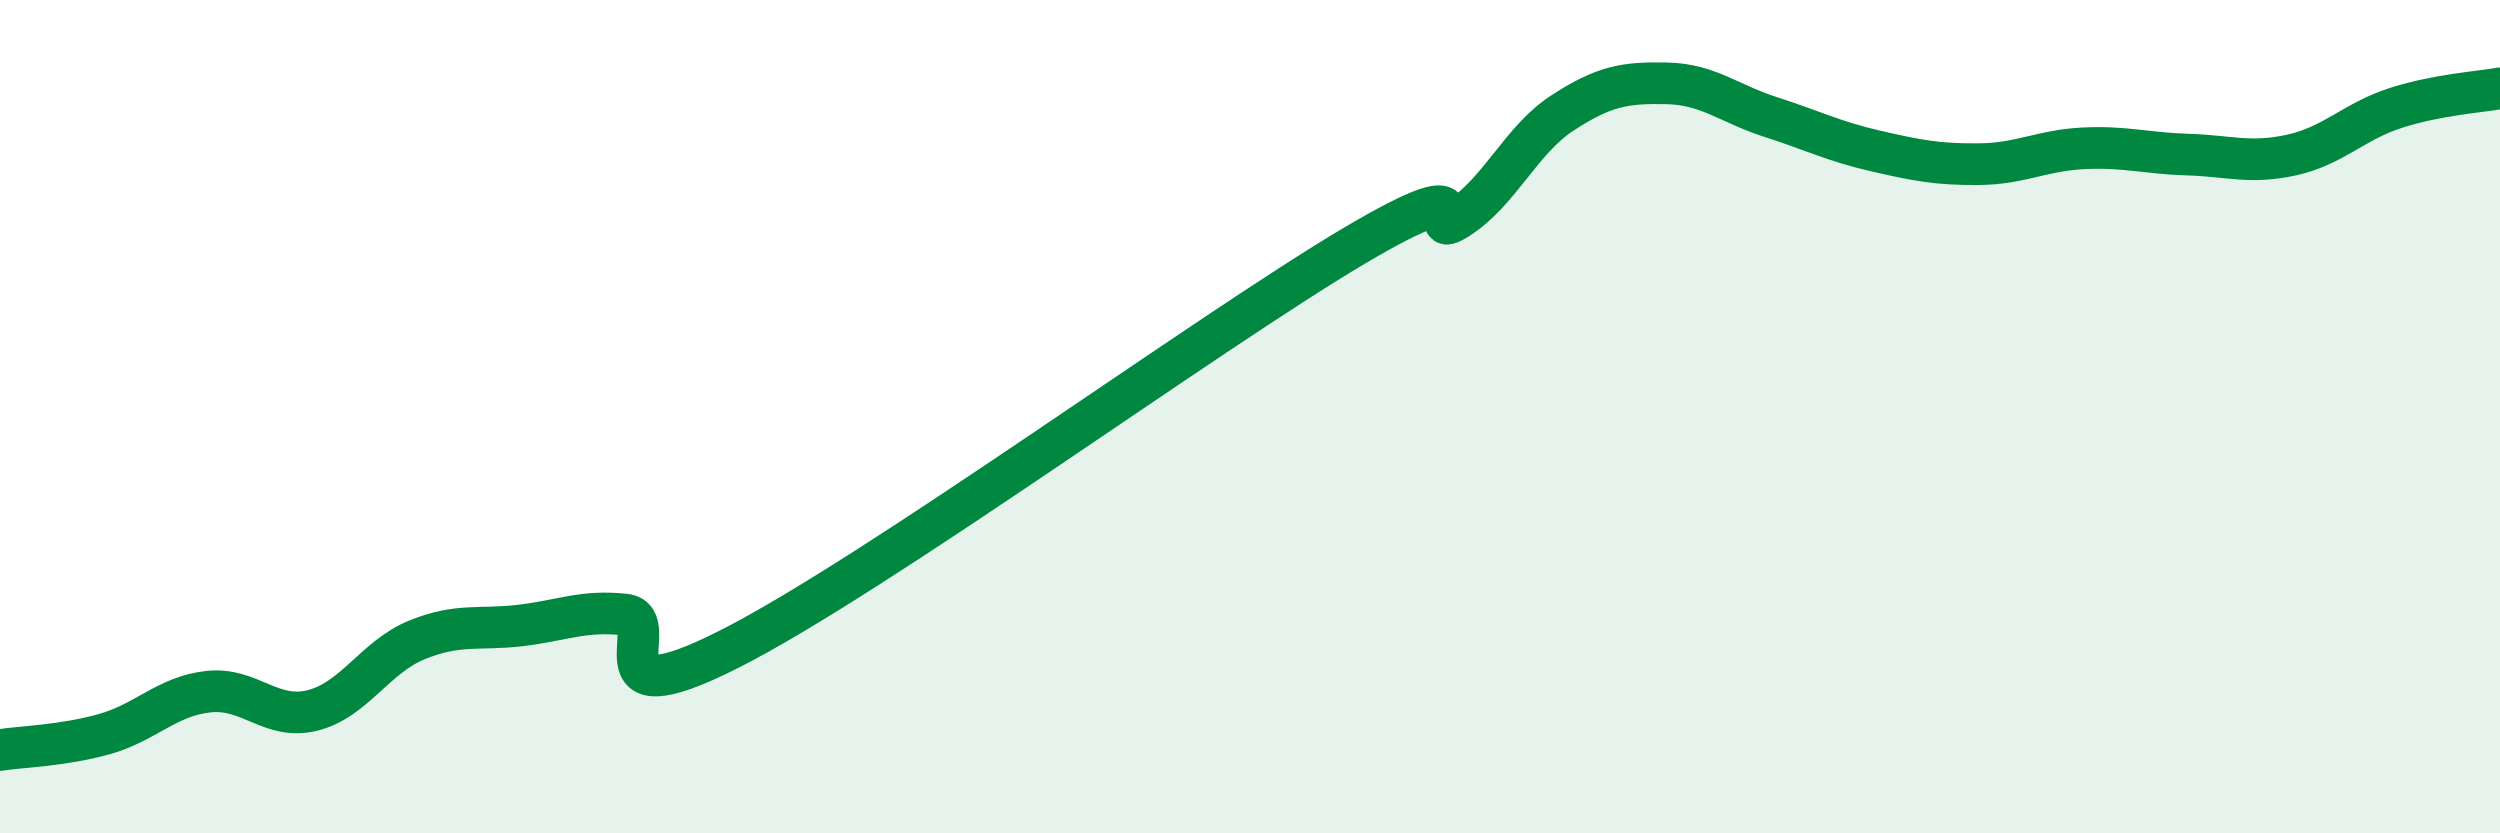
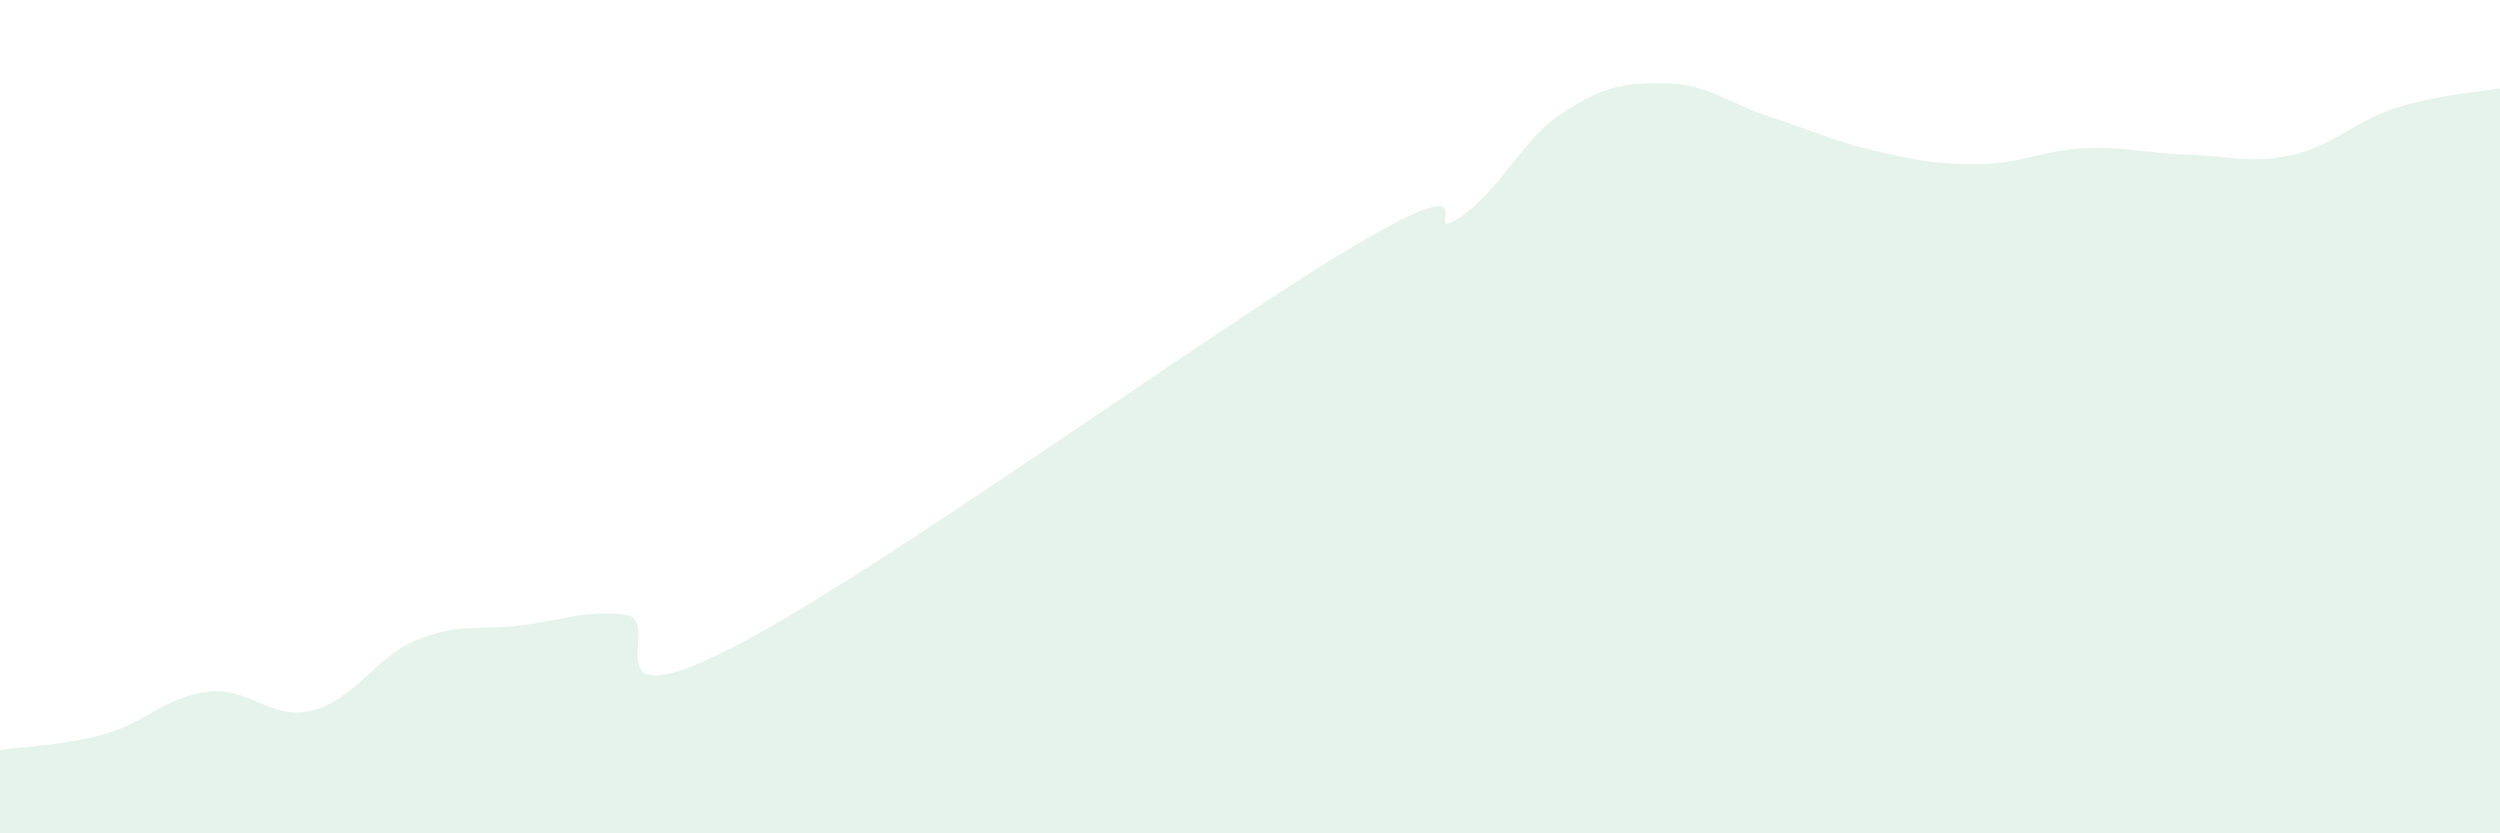
<svg xmlns="http://www.w3.org/2000/svg" width="60" height="20" viewBox="0 0 60 20">
  <path d="M 0,18 C 0.5,17.92 1.5,17.9 2.5,17.62 C 3.5,17.34 4,16.71 5,16.6 C 6,16.49 6.5,17.3 7.5,17.05 C 8.5,16.8 9,15.77 10,15.36 C 11,14.95 11.5,15.13 12.5,15.01 C 13.5,14.89 14,14.64 15,14.75 C 16,14.86 14,17.35 17.5,15.58 C 21,13.81 29,7.97 32.5,5.9 C 36,3.83 34,5.88 35,5.24 C 36,4.6 36.5,3.36 37.5,2.71 C 38.5,2.06 39,1.98 40,2 C 41,2.02 41.5,2.49 42.5,2.81 C 43.5,3.13 44,3.39 45,3.62 C 46,3.85 46.5,3.95 47.5,3.94 C 48.5,3.93 49,3.61 50,3.56 C 51,3.51 51.5,3.68 52.5,3.71 C 53.5,3.74 54,3.94 55,3.72 C 56,3.5 56.5,2.91 57.5,2.59 C 58.5,2.27 59.5,2.21 60,2.12L60 20L0 20Z" fill="#008740" opacity="0.1" stroke-linecap="round" stroke-linejoin="round" />
-   <path d="M 0,18 C 0.5,17.92 1.5,17.9 2.5,17.62 C 3.5,17.34 4,16.71 5,16.6 C 6,16.49 6.5,17.3 7.5,17.05 C 8.5,16.8 9,15.77 10,15.36 C 11,14.95 11.5,15.13 12.5,15.01 C 13.5,14.89 14,14.64 15,14.75 C 16,14.86 14,17.35 17.5,15.58 C 21,13.81 29,7.97 32.5,5.9 C 36,3.83 34,5.88 35,5.24 C 36,4.6 36.5,3.36 37.5,2.71 C 38.5,2.06 39,1.98 40,2 C 41,2.02 41.5,2.49 42.5,2.81 C 43.5,3.13 44,3.39 45,3.62 C 46,3.85 46.5,3.95 47.5,3.94 C 48.5,3.93 49,3.61 50,3.56 C 51,3.51 51.5,3.68 52.5,3.71 C 53.5,3.74 54,3.94 55,3.72 C 56,3.5 56.5,2.91 57.5,2.59 C 58.5,2.27 59.5,2.21 60,2.12" stroke="#008740" stroke-width="1" fill="none" stroke-linecap="round" stroke-linejoin="round" />
</svg>